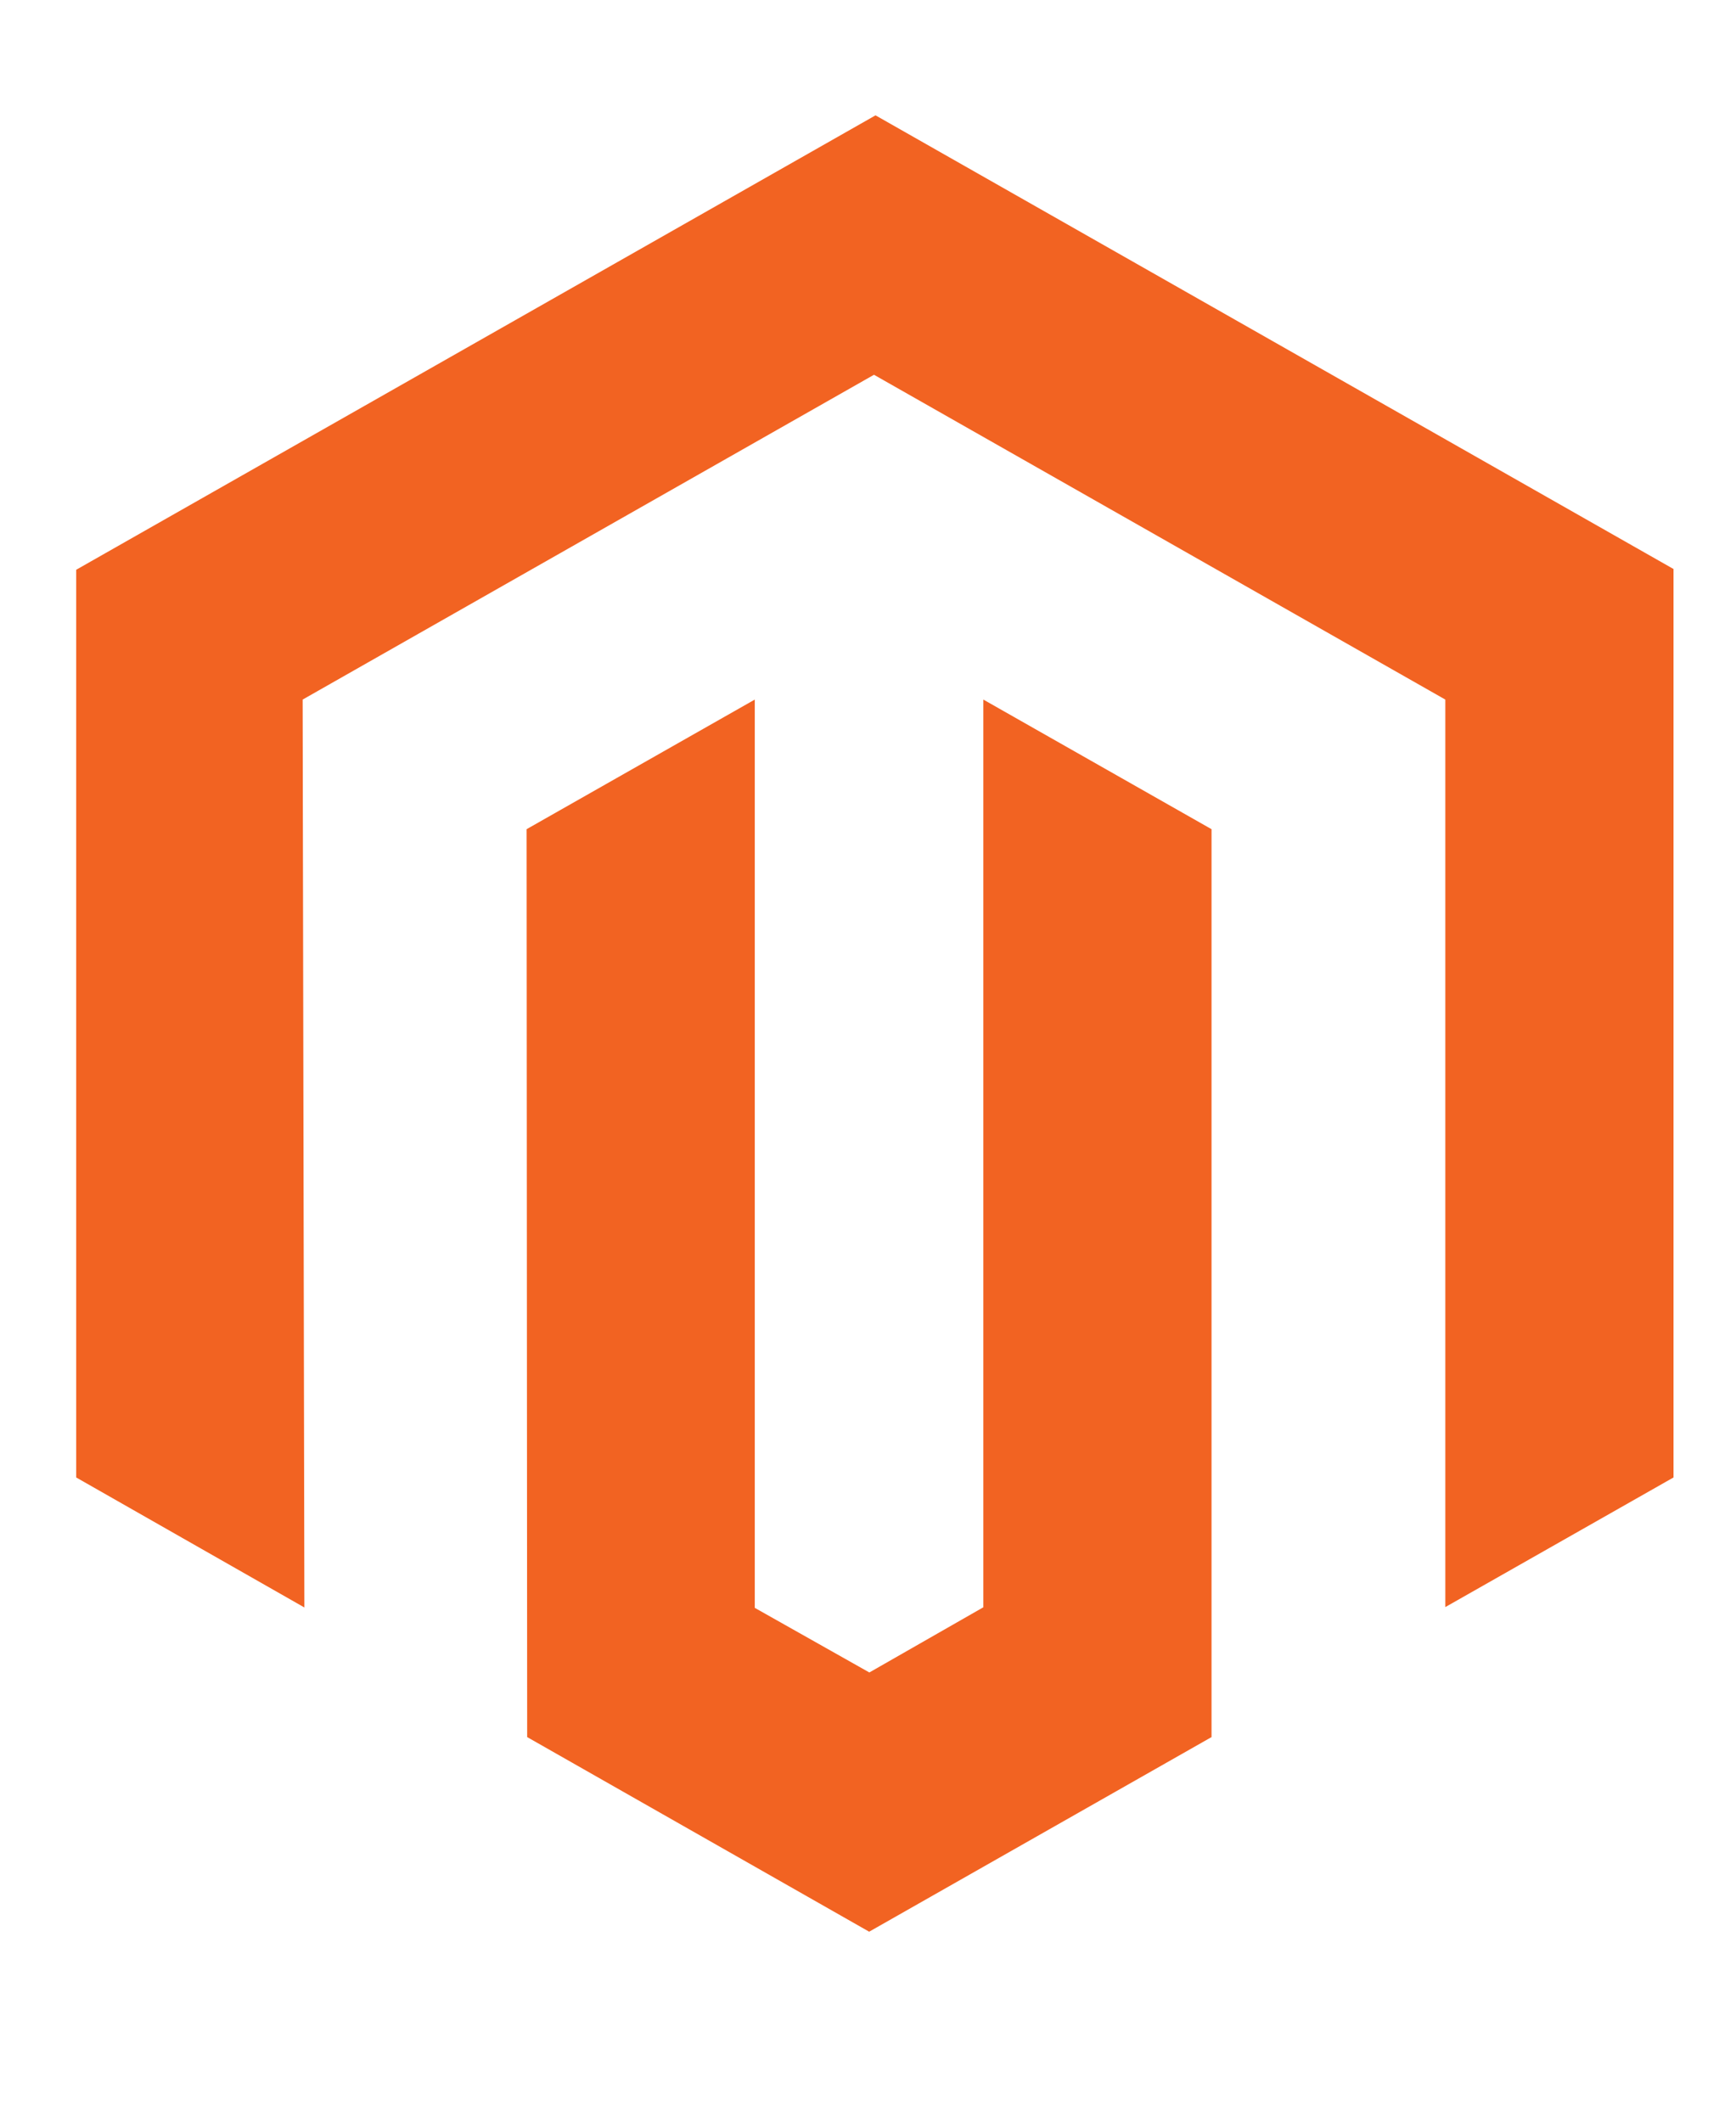
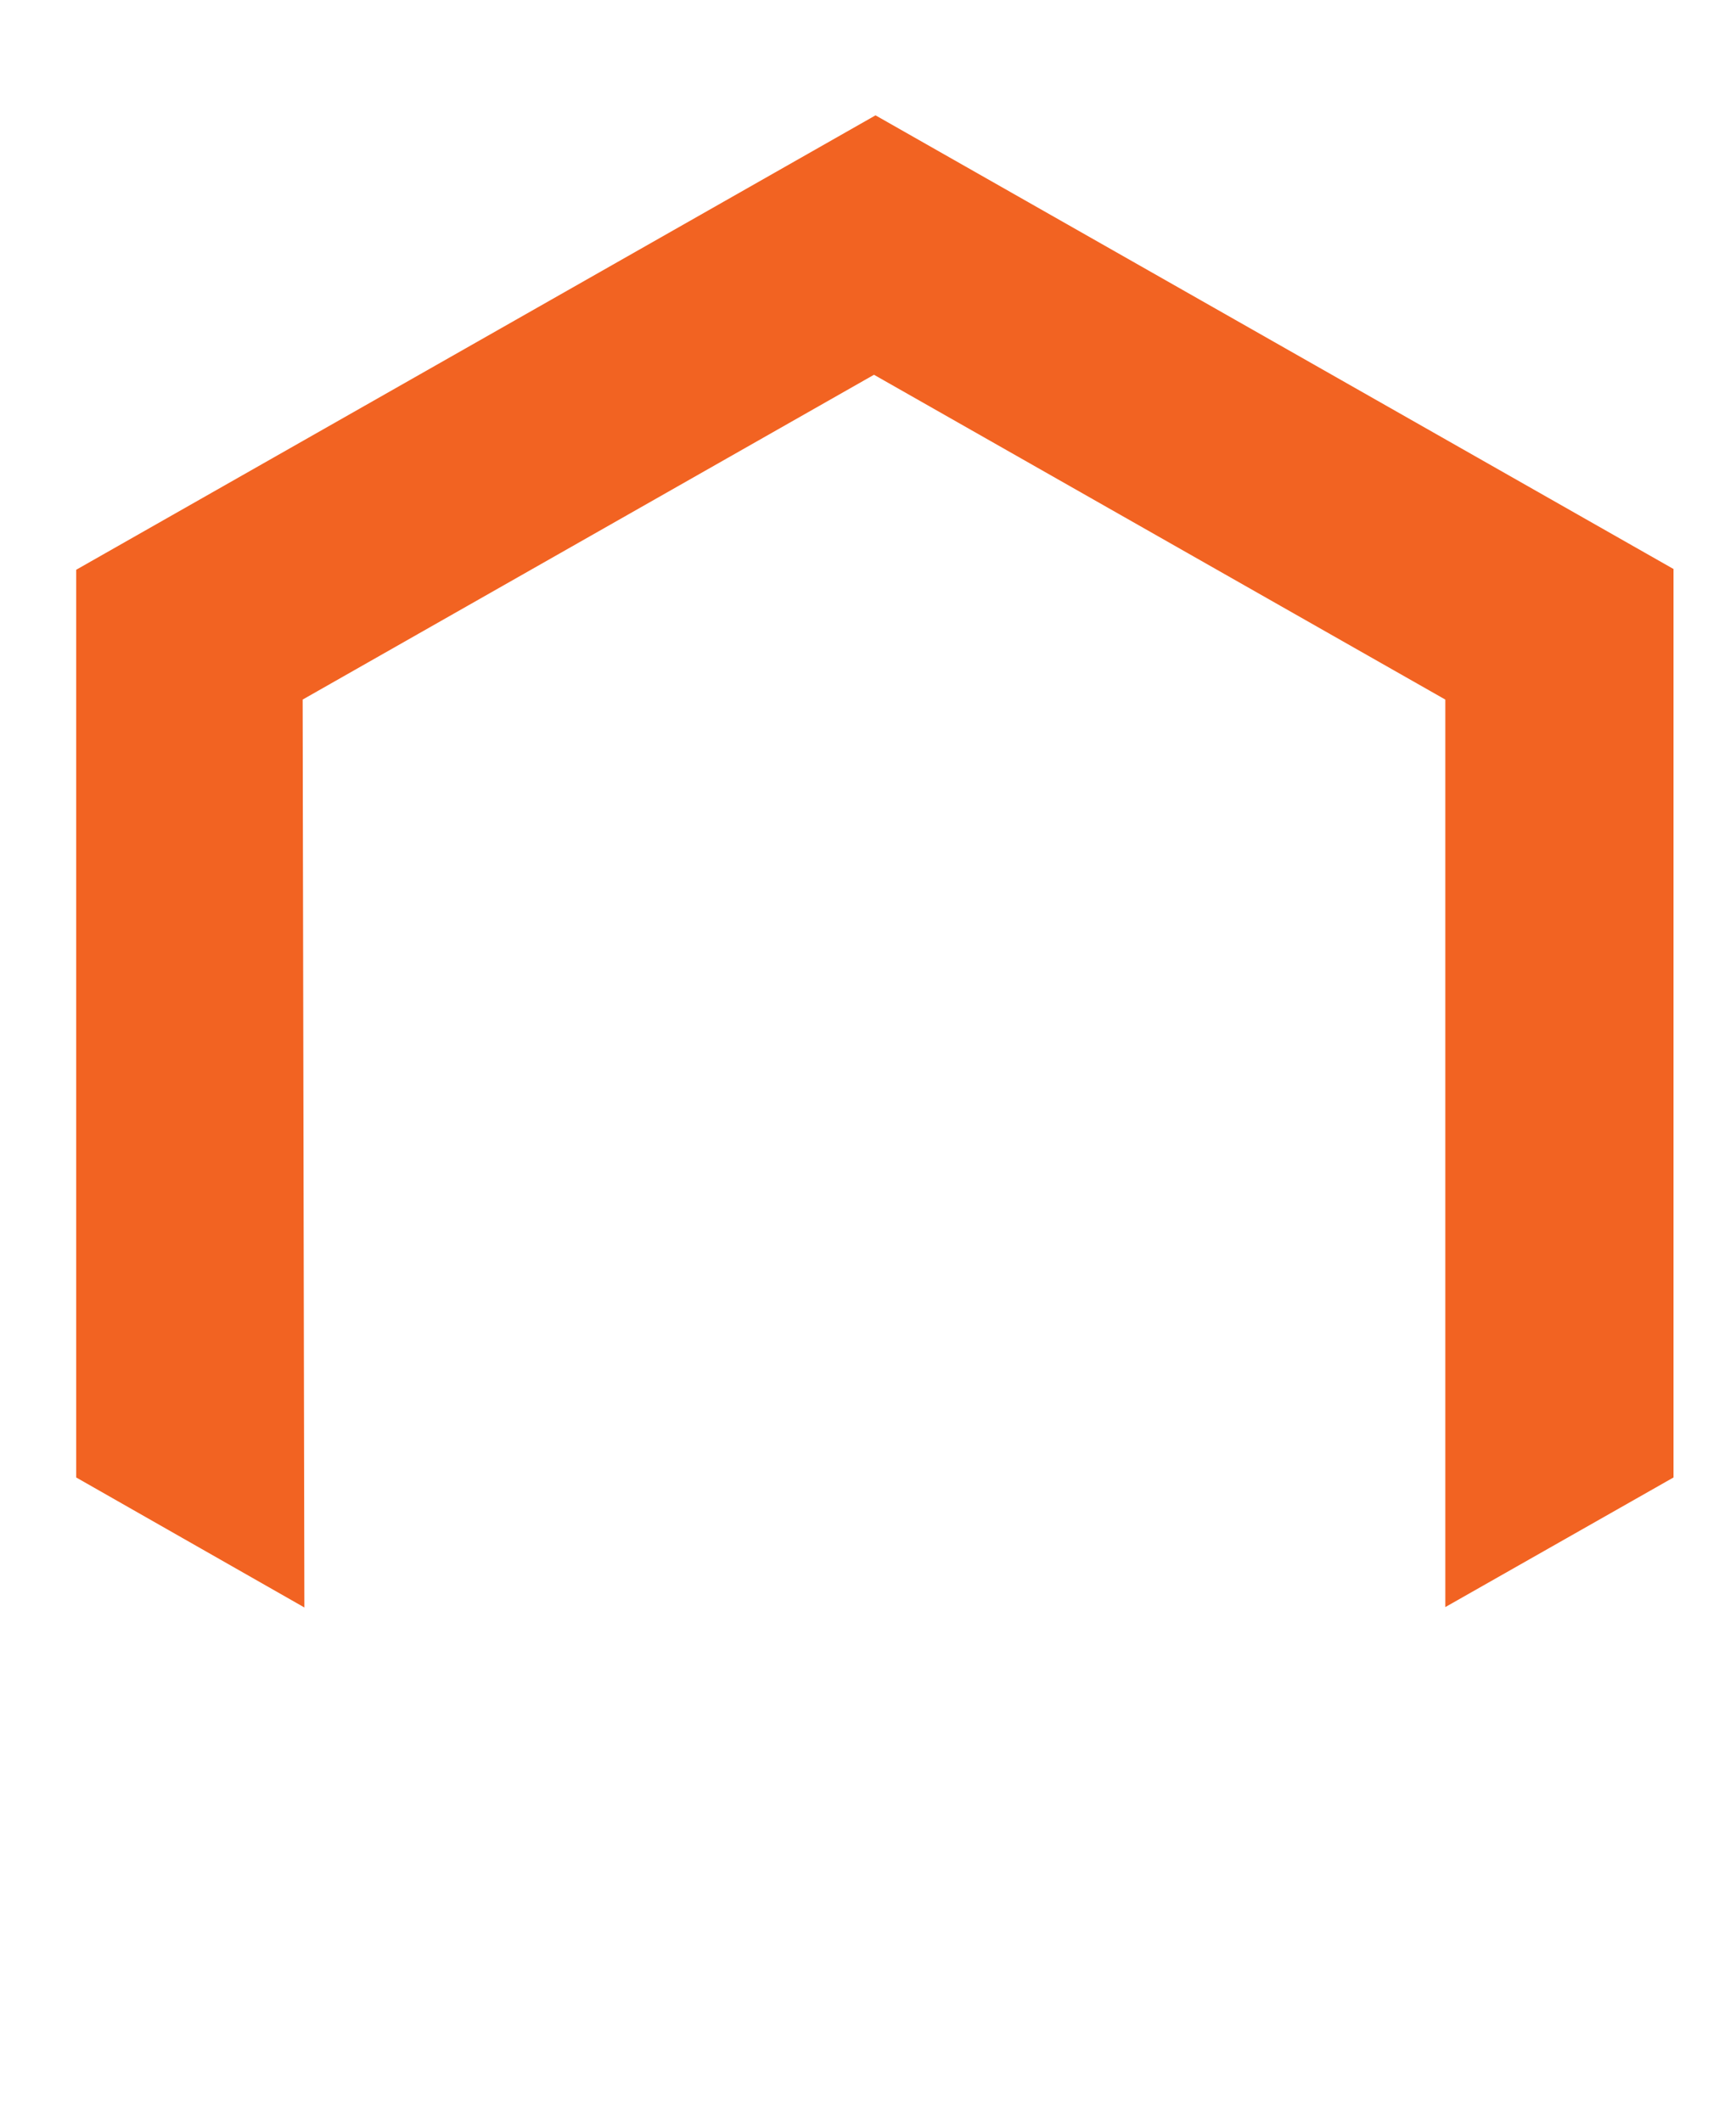
<svg xmlns="http://www.w3.org/2000/svg" width="9" height="11" viewBox="0 0 9 11" fill="none">
  <path d="M4.539 0.598L0.395 2.954V7.66L1.578 8.334L1.569 3.627L4.531 1.943L7.493 3.627V8.332L8.676 7.66V2.95L4.539 0.598Z" fill="#F26322" />
-   <path d="M5.098 8.333L4.507 8.671L3.913 8.336V3.627L2.73 4.299L2.733 9.006L4.506 10.015L6.281 9.006V4.299L5.098 3.627V8.333Z" fill="#F26322" />
</svg>